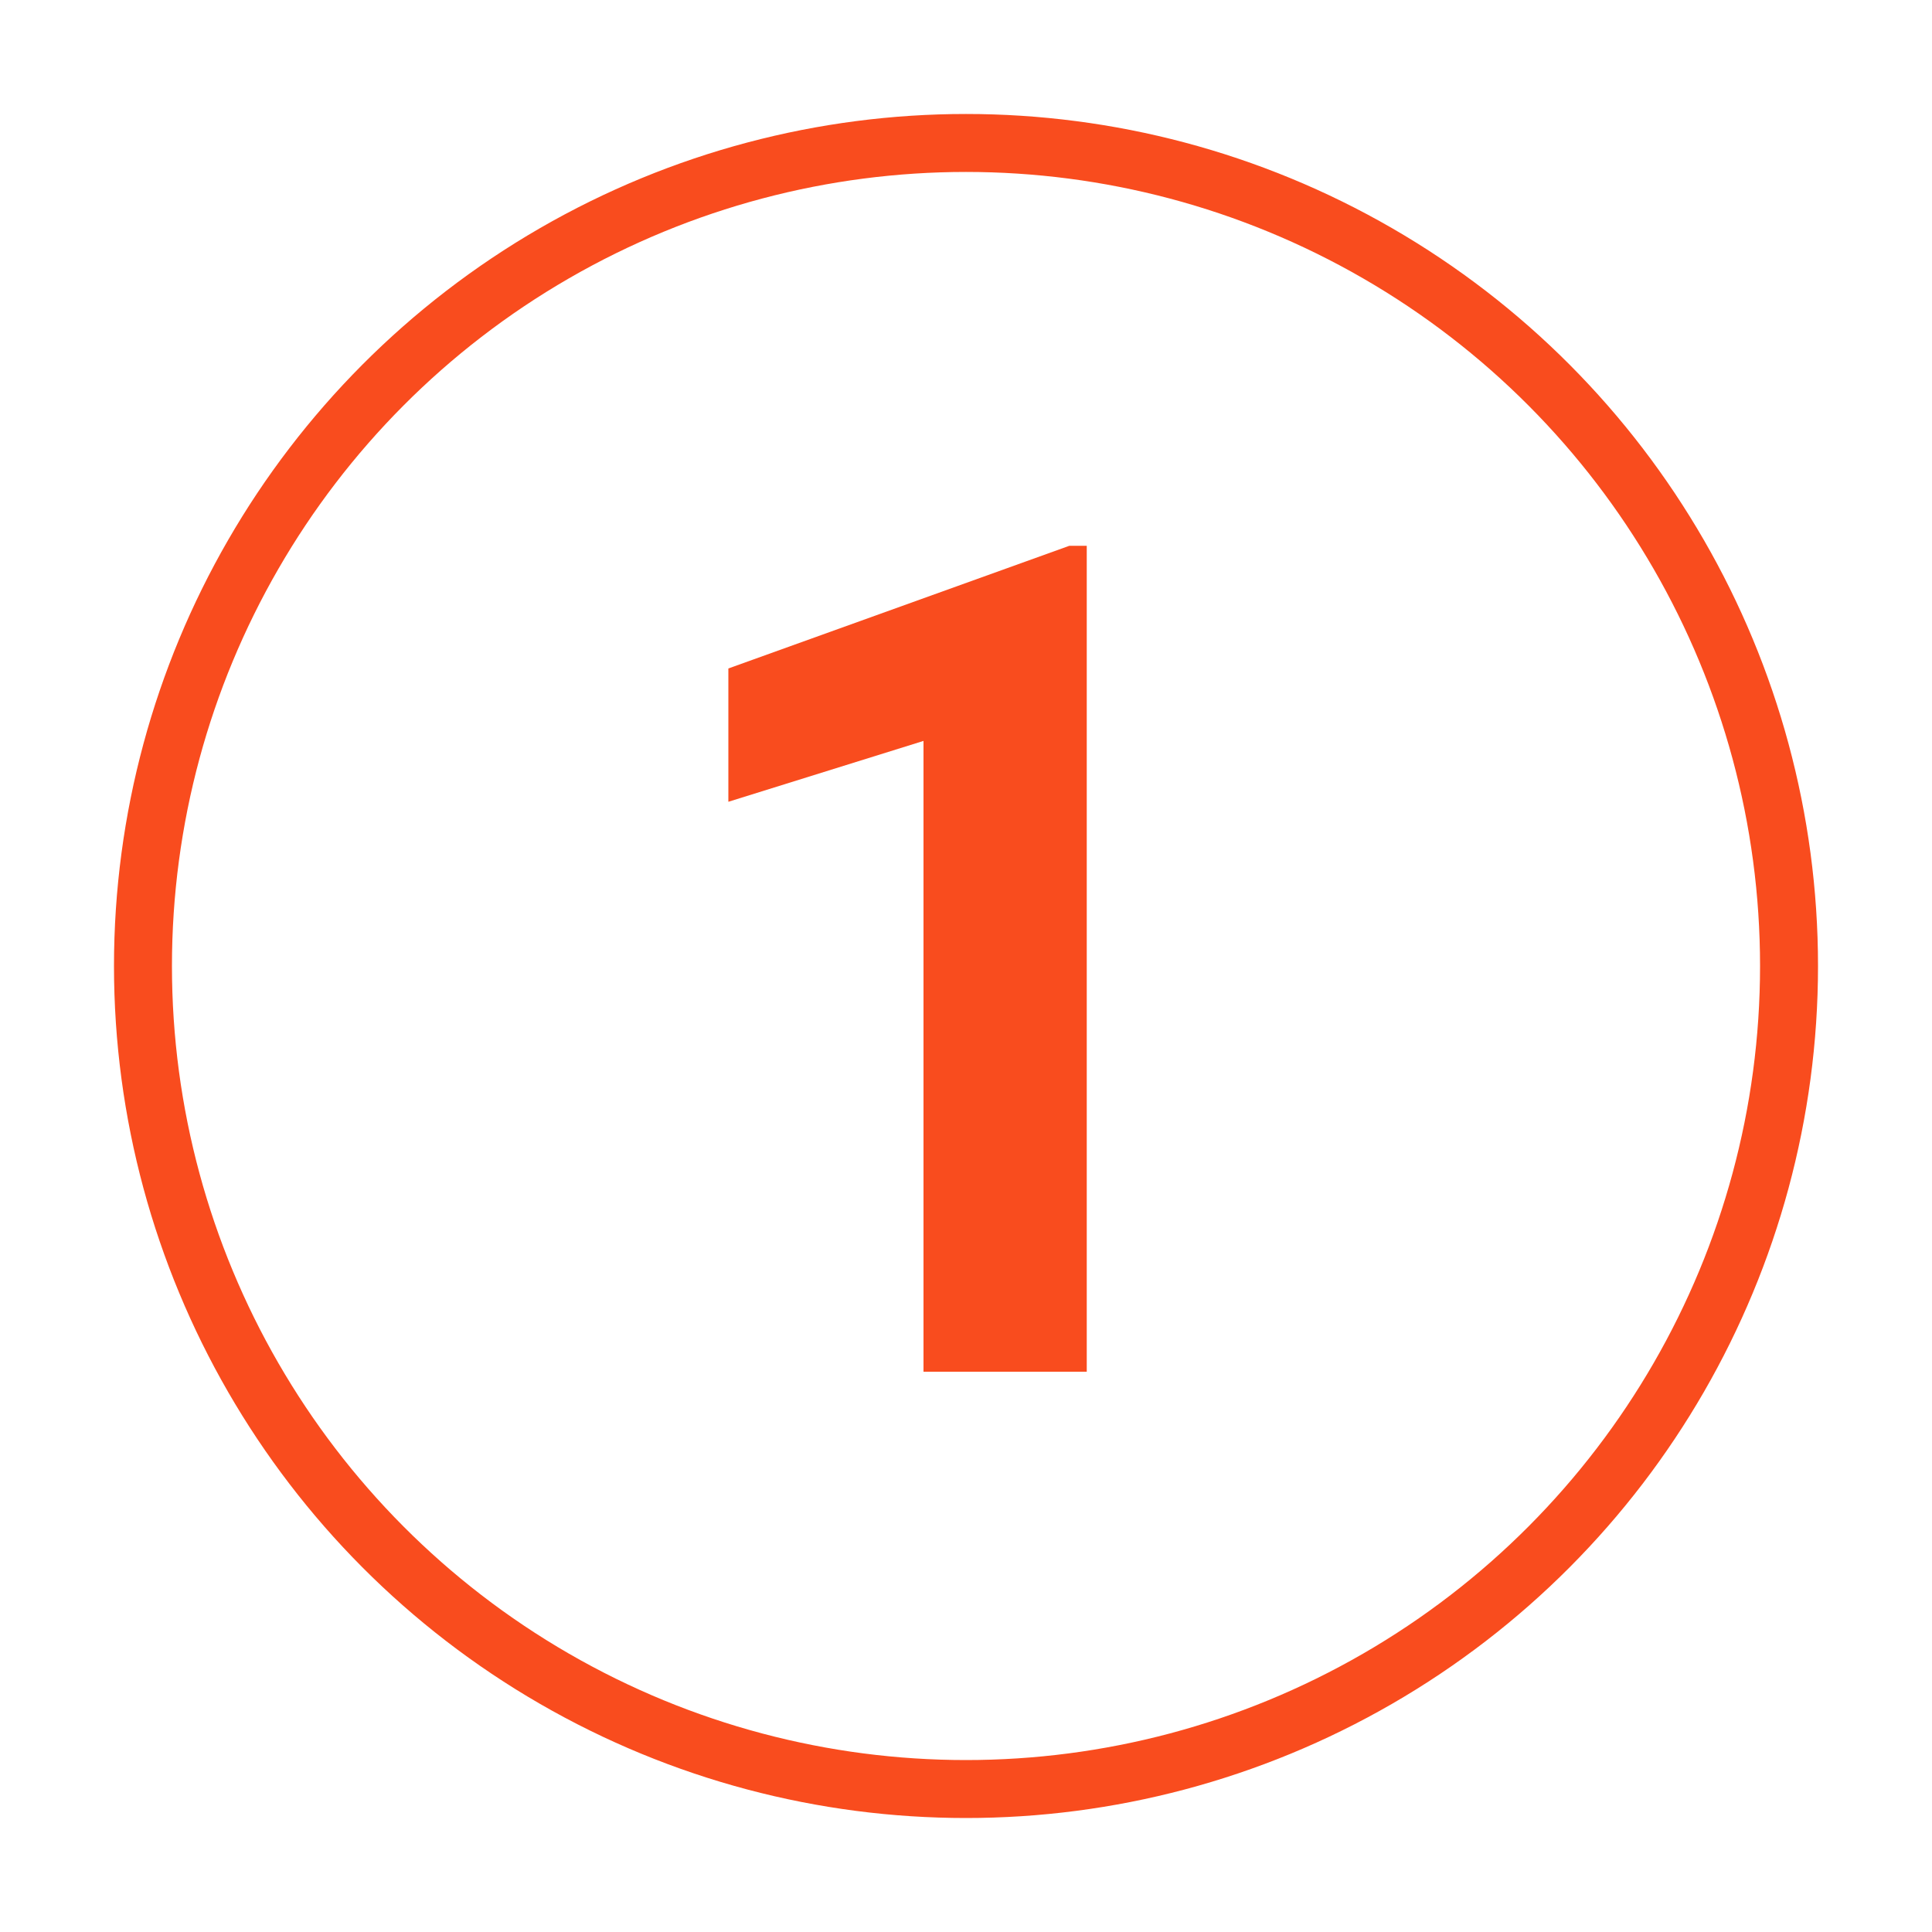
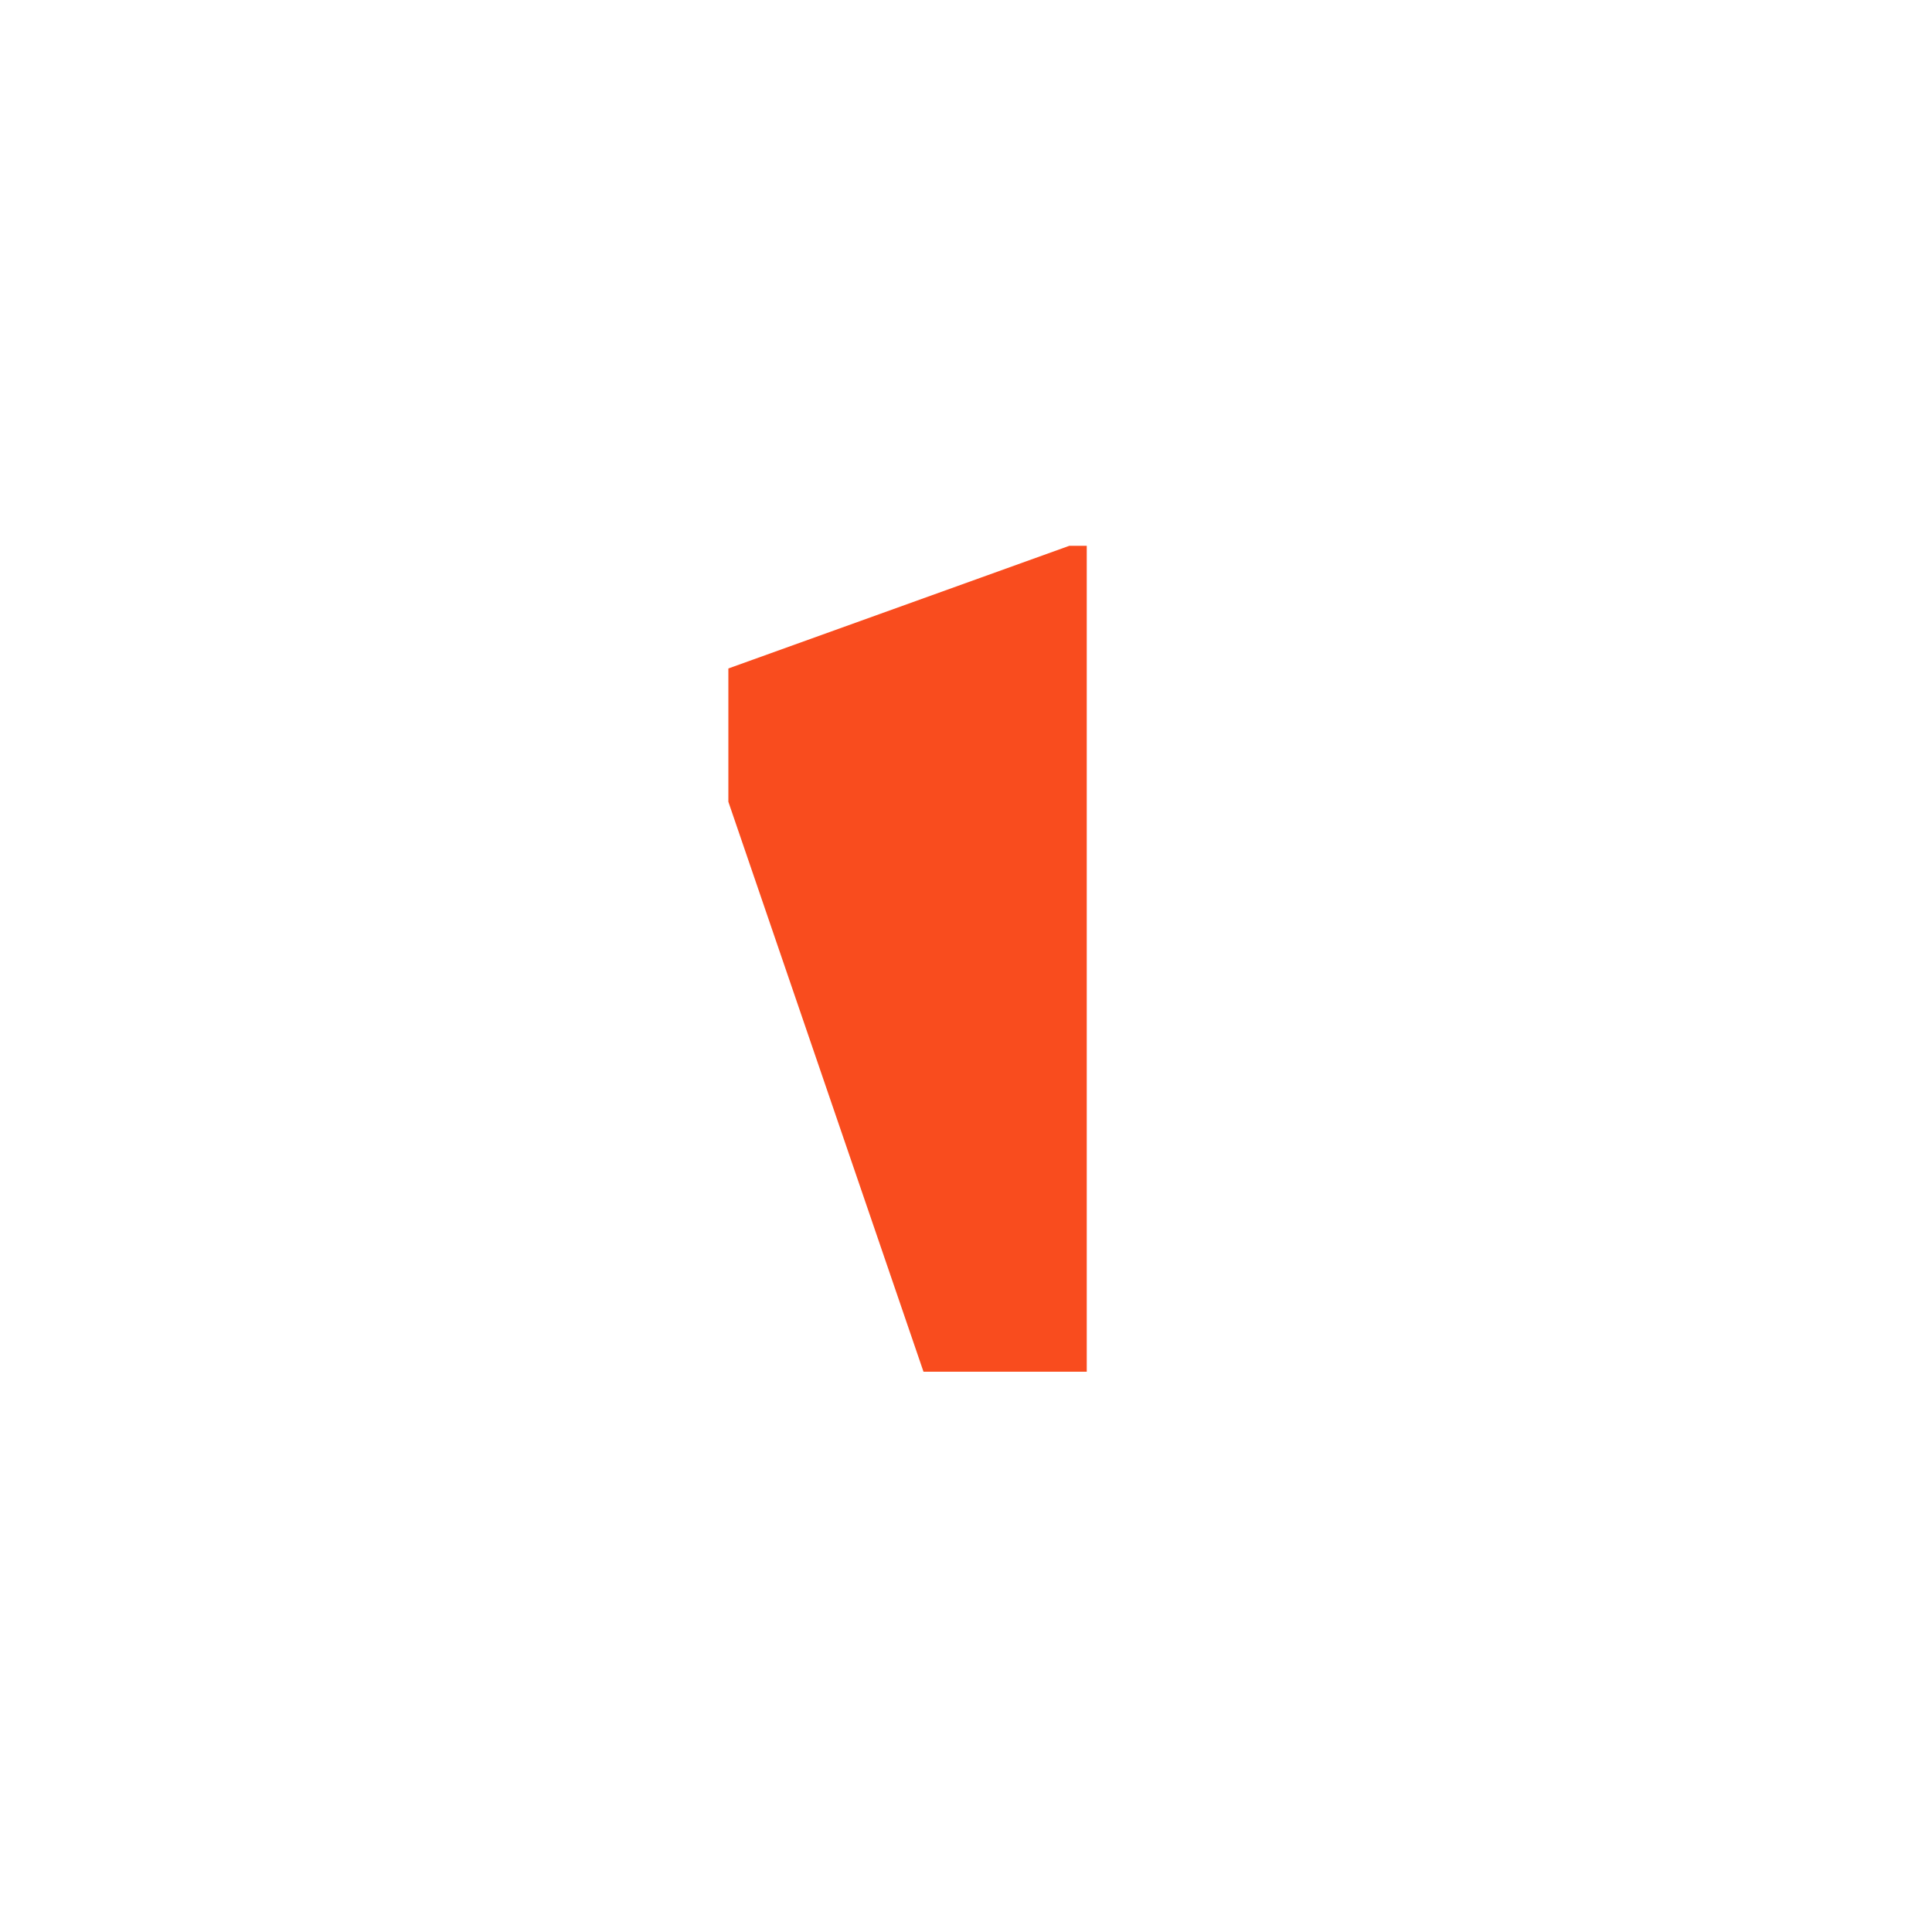
<svg xmlns="http://www.w3.org/2000/svg" id="Layer_1" x="0px" y="0px" viewBox="0 0 200 200" style="enable-background:new 0 0 200 200;" xml:space="preserve">
  <style type="text/css"> .st0{fill:#FFFFFF;} .st1{fill:#FEFEFE;} .st2{fill:#FDFDFD;} .st3{fill:#FCFCFC;} .st4{fill:#FBFBFB;} .st5{fill:#FAFAFA;} .st6{fill:#F9F9F9;} .st7{fill:#F8F8F8;} .st8{fill:#F7F7F7;} .st9{fill:#F6F6F6;} .st10{fill:#F5F5F5;} .st11{fill:#F4F4F4;} .st12{fill:#F3F3F3;} .st13{fill:#F2F2F2;} .st14{fill:#F1F1F1;} .st15{fill:#F0F0F0;} .st16{fill:#EFEFEF;} .st17{fill:#EEEEEE;} .st18{fill:#EDEDED;} .st19{fill:#ECECEC;} .st20{fill:#EBEBEB;} .st21{fill:#EAEAEA;} .st22{fill:#E9E9E9;} .st23{fill:#E8E8E8;} .st24{fill:#E7E7E7;} .st25{fill:#E6E6E6;} .st26{fill:#E5E5E5;} .st27{fill:#E4E4E4;} .st28{fill:#E3E3E3;} .st29{fill:#E2E2E2;} .st30{fill:#E1E1E1;} .st31{fill:#E0E0E0;} .st32{fill:#DFDFDF;} .st33{fill:#DEDEDE;} .st34{fill:#DDDDDD;} .st35{fill:#DCDCDC;} .st36{fill:#DBDBDB;} .st37{fill:#DADADA;} .st38{fill:#D9D9D9;} .st39{fill:#D8D8D8;} .st40{fill:#D7D7D7;} .st41{fill:#D6D6D6;} .st42{fill:#D5D5D5;} .st43{fill:#D4D4D4;} .st44{fill:#D3D3D3;} .st45{fill:#D2D2D2;} .st46{fill:#D1D1D1;} .st47{fill:#D0D0D0;} .st48{fill:#CFCFCF;} .st49{fill:#CECECE;} .st50{fill:#CDCDCD;} .st51{fill:#CCCCCC;} .st52{fill:#CBCBCB;} .st53{fill:#CACACA;} .st54{fill:#C9C9C9;} .st55{fill:#BABABA;} .st56{fill:url(#SVGID_1_);} .st57{fill:#F7B000;} .st58{fill:#F94C1E;} .st59{fill:#43DDDD;} .st60{fill:#FBF5DA;} .st61{fill:#241F20;} .st62{fill:none;stroke:#F94C1E;stroke-width:6;stroke-miterlimit:10;} </style>
  <g>
-     <circle class="st62" cx="100" cy="100" r="85.2" />
-   </g>
+     </g>
  <g>
-     <path class="st58" d="M112.5,142H95.6V76.7L75.4,83V69.2l35.3-12.7h1.8V142z" />
+     <path class="st58" d="M112.5,142H95.6L75.4,83V69.2l35.3-12.7h1.8V142z" />
  </g>
</svg>